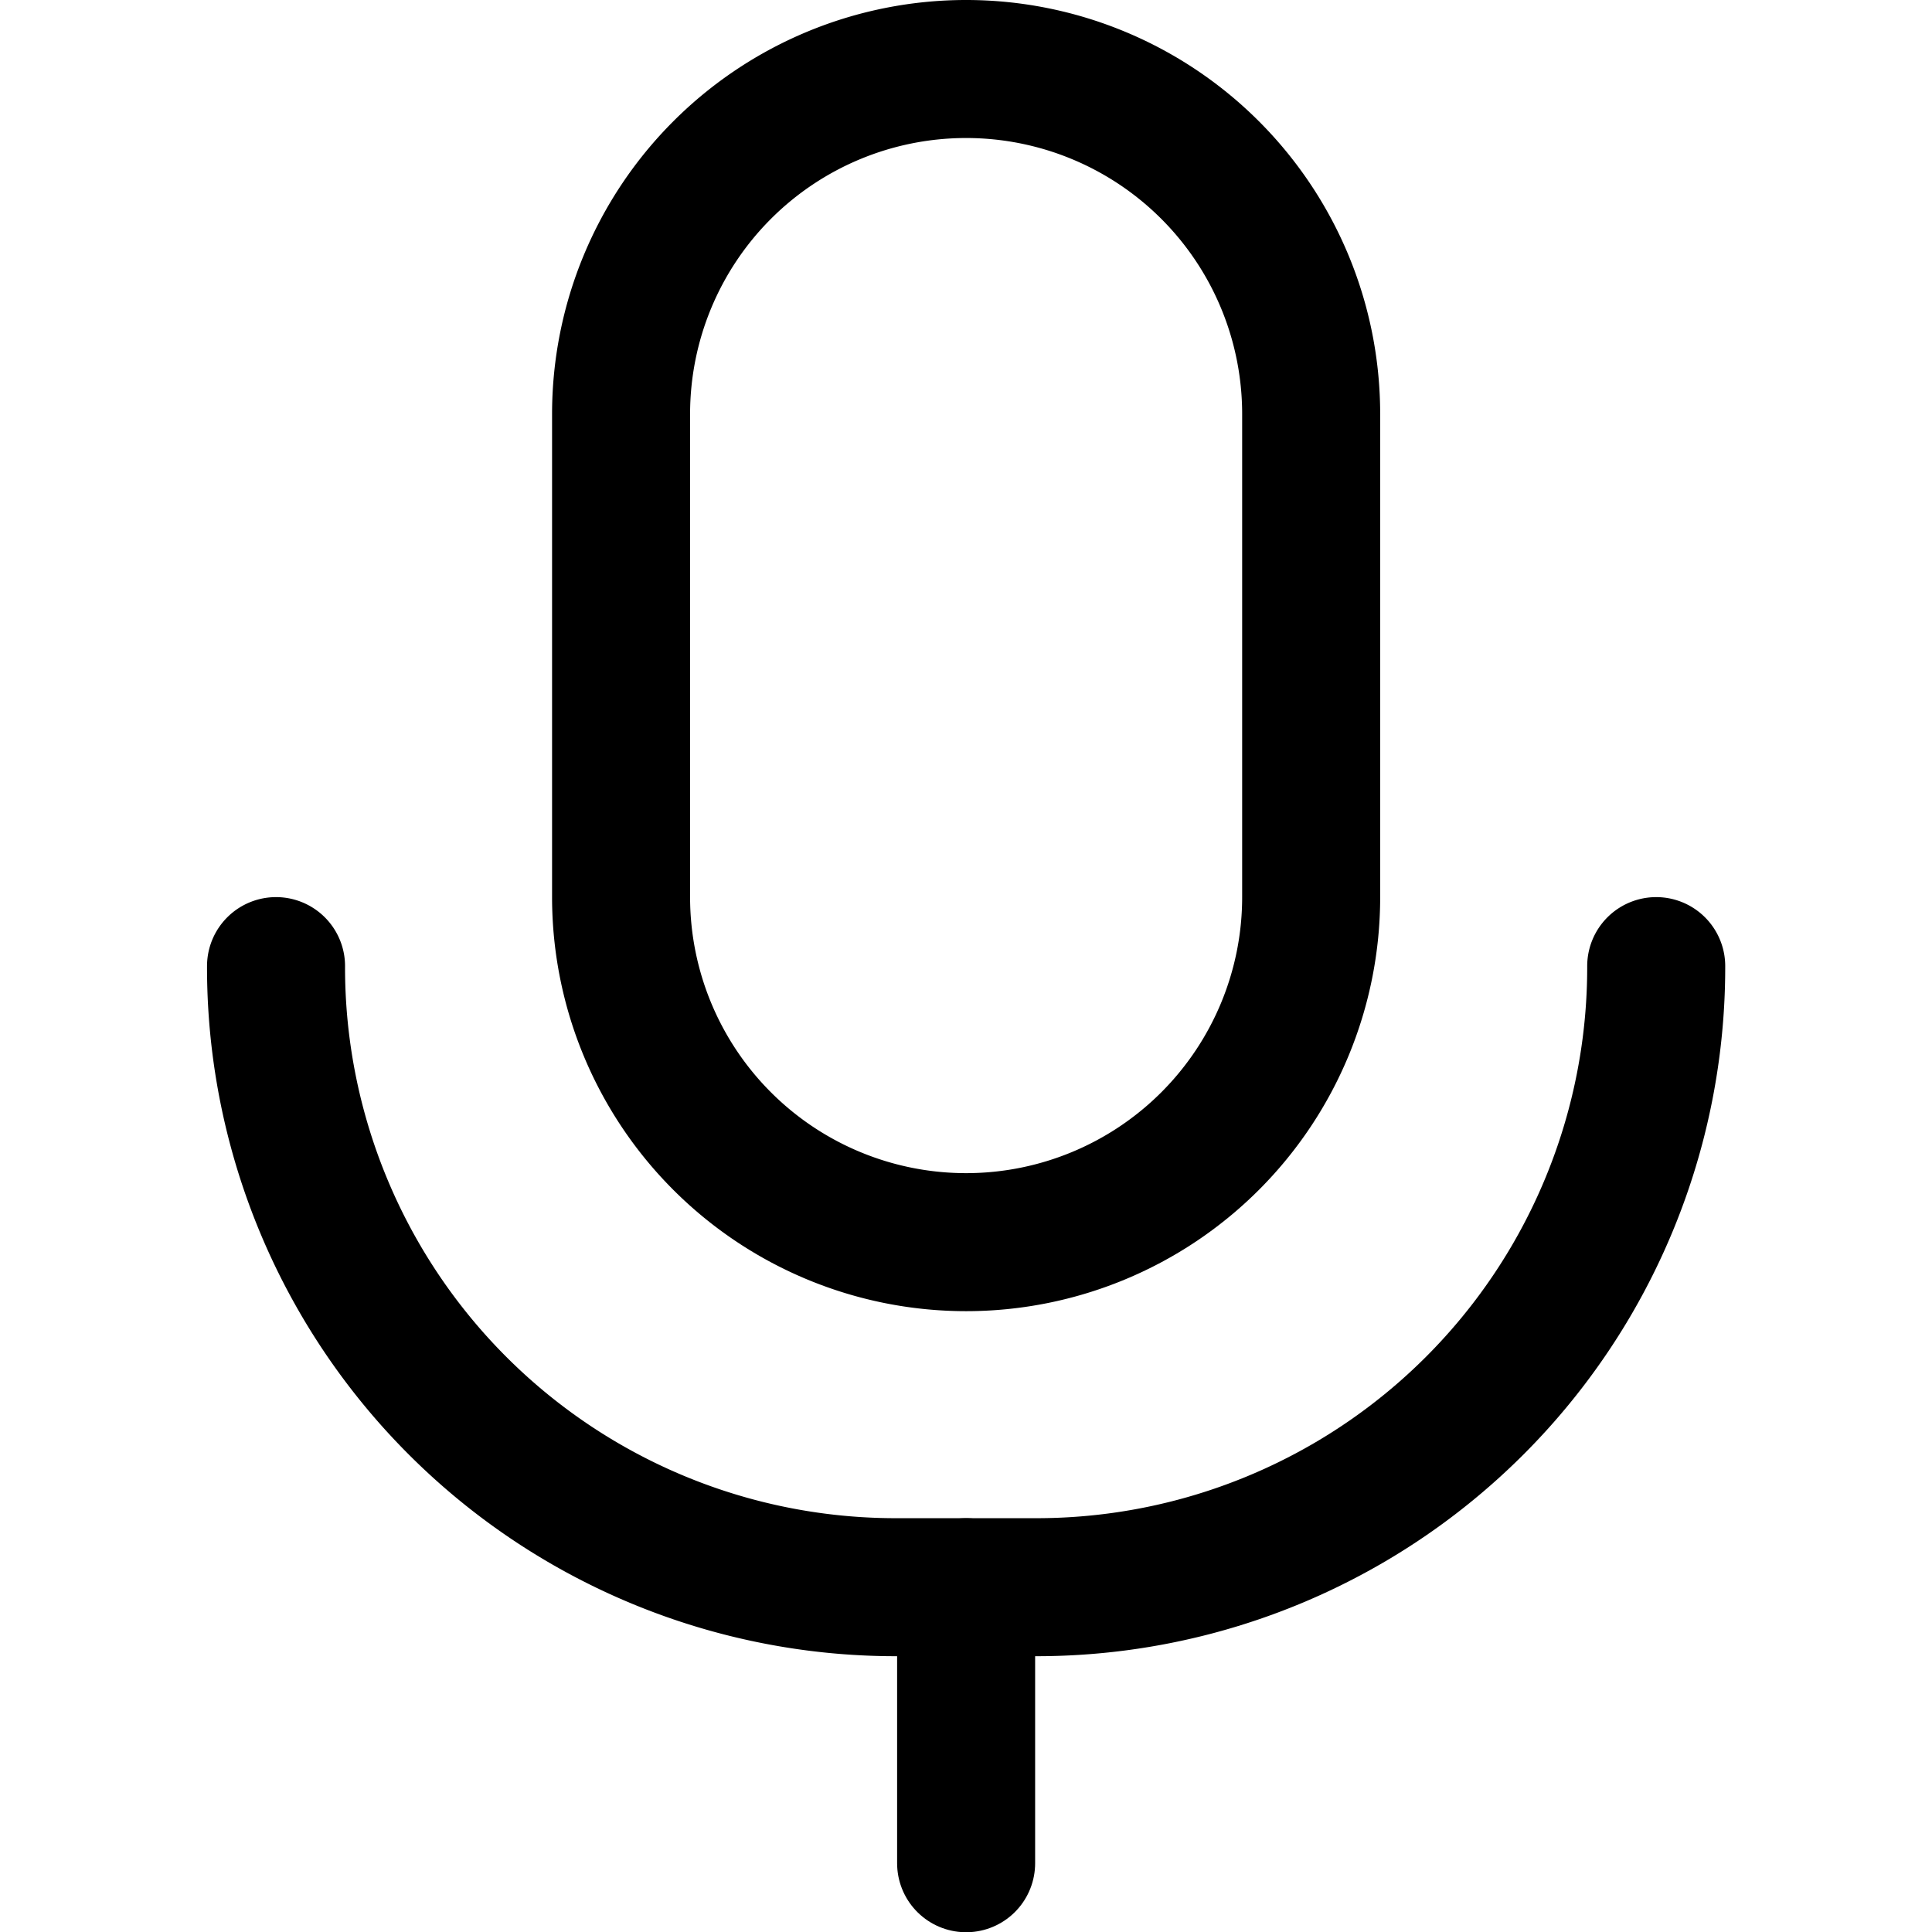
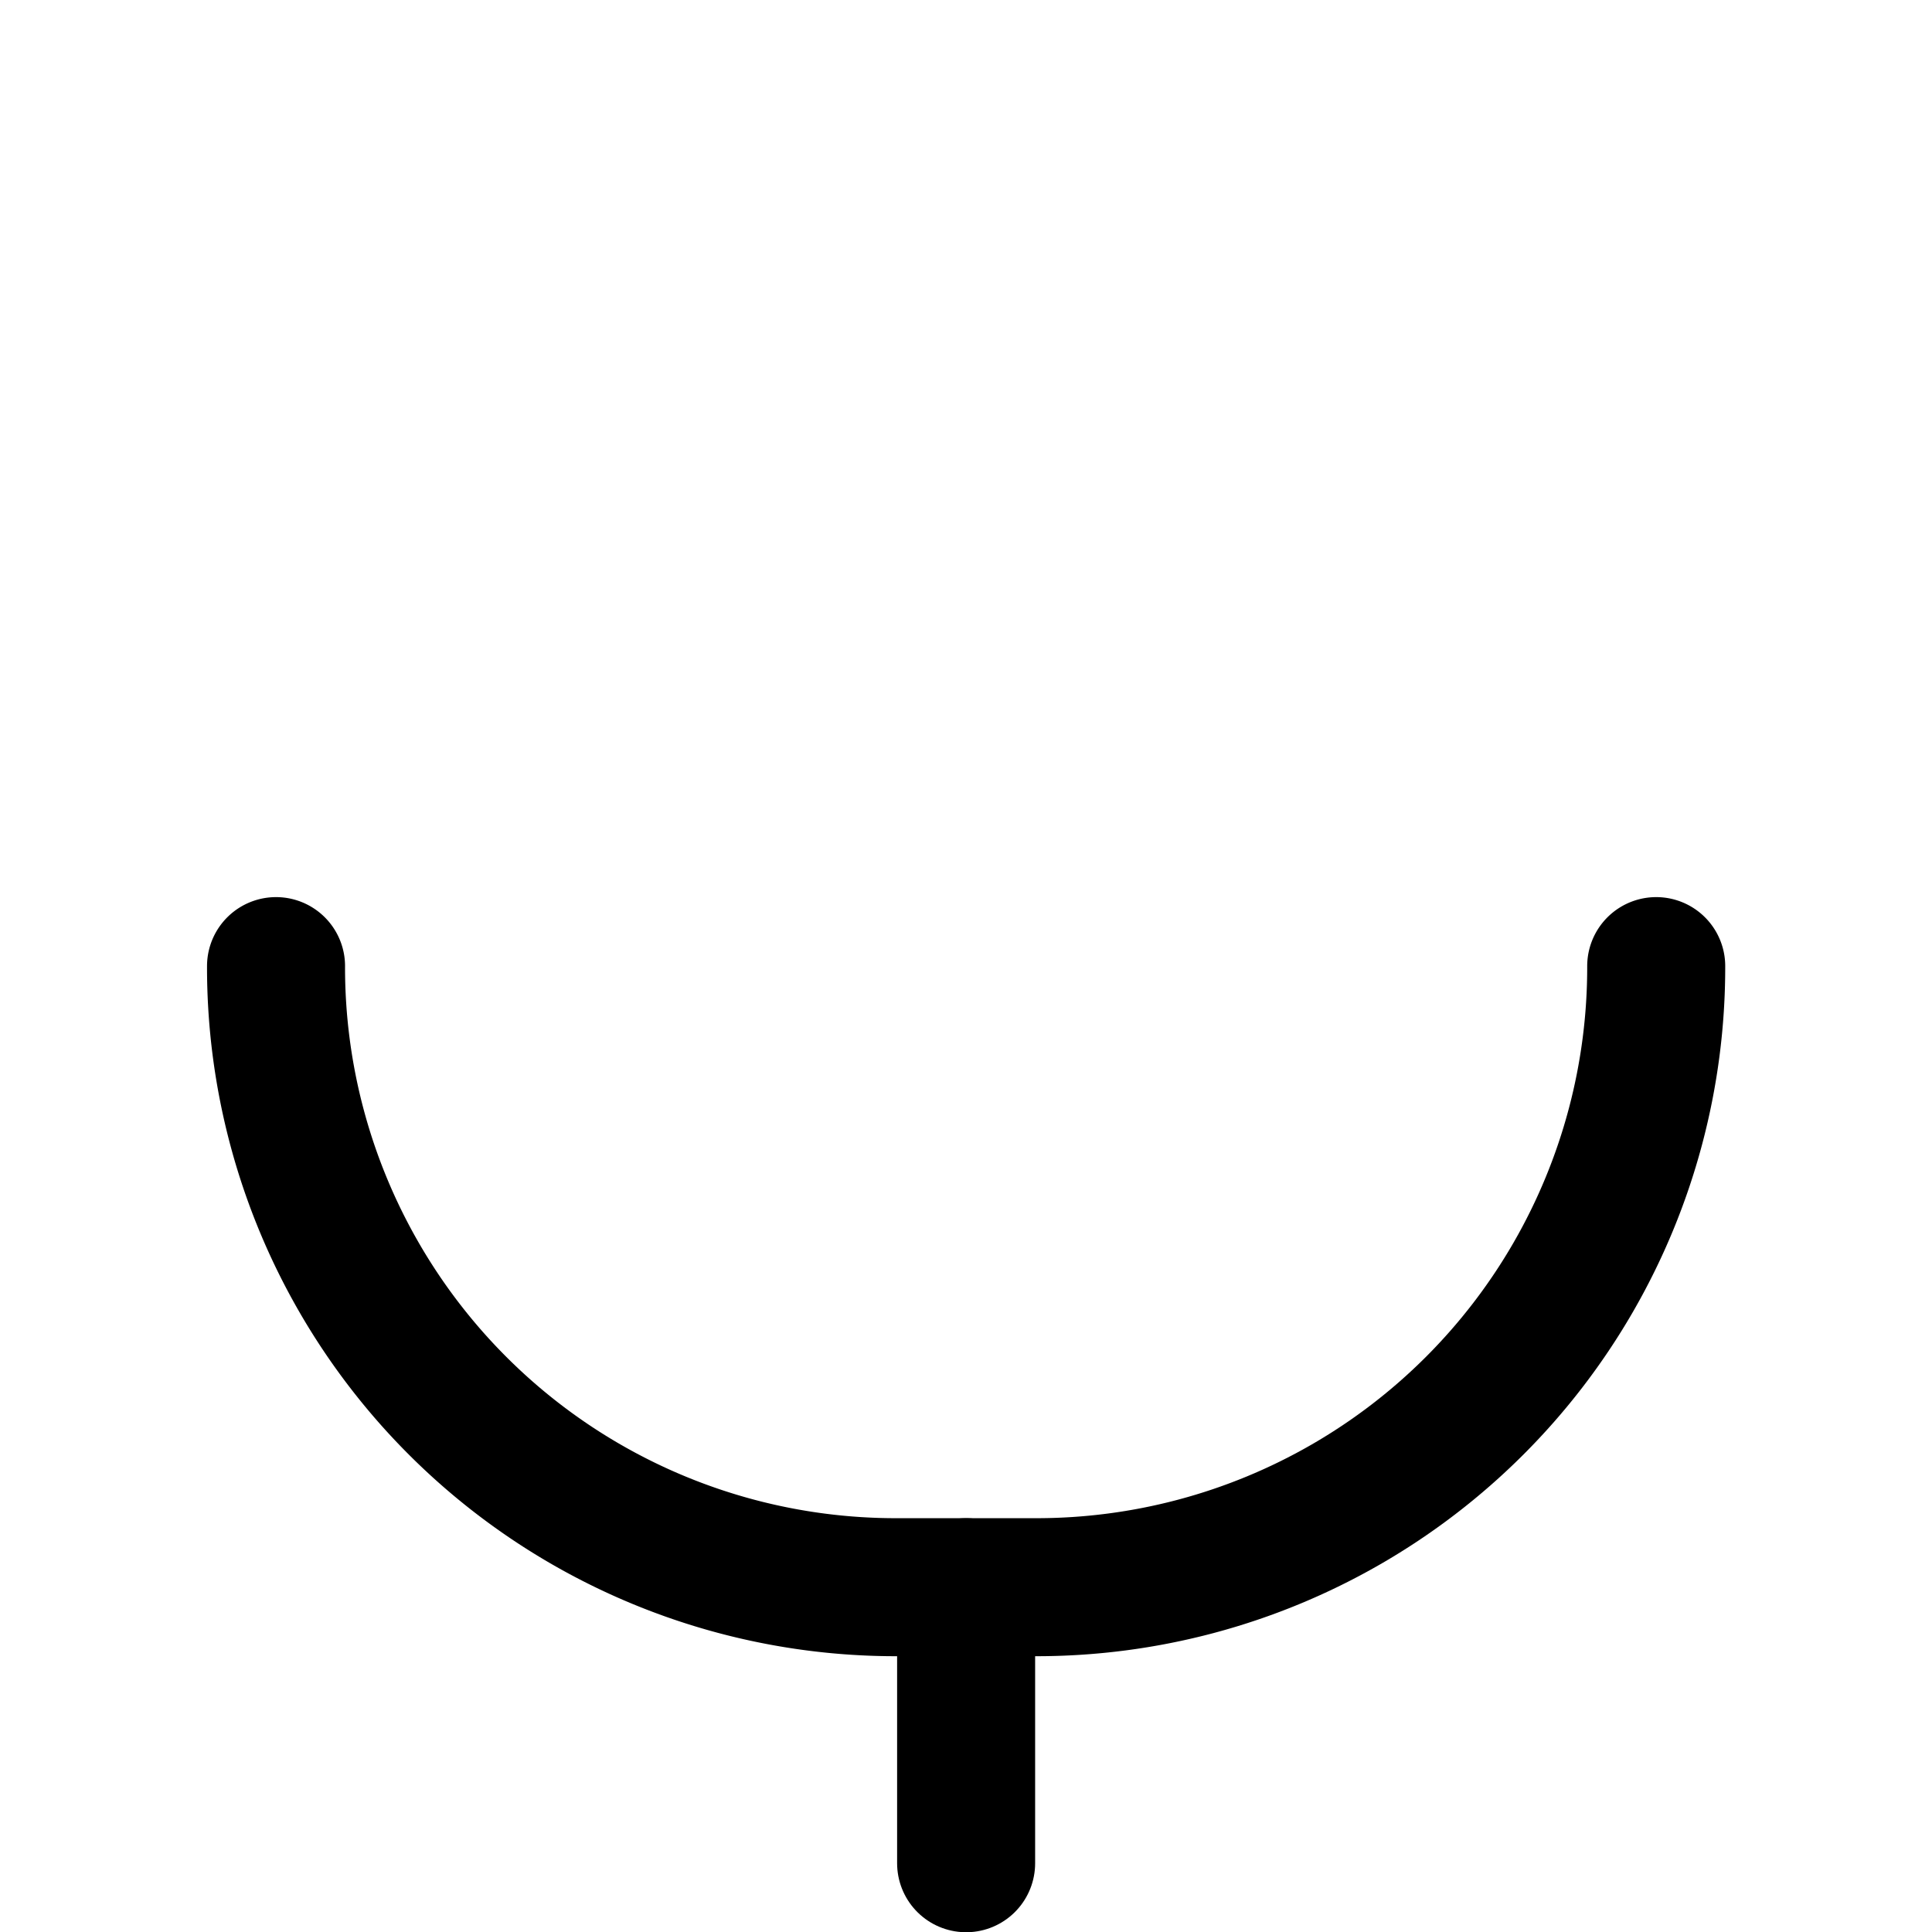
<svg xmlns="http://www.w3.org/2000/svg" viewBox="0 0 48 48">
  <g transform="matrix(3.429,0,0,3.429,0,0)">
    <g>
-       <path d="M9.5,6.5a2.5,2.5,0,0,1-5,0V3a2.5,2.5,0,0,1,5,0Z" style="fill: none;stroke: #000000;stroke-linecap: round;stroke-linejoin: round" />
-       <path d="M12,7h0a4.49,4.49,0,0,1-4.5,4.5h-1A4.49,4.49,0,0,1,2,7H2" style="fill: none;stroke: #000000;stroke-linecap: round;stroke-linejoin: round" />
+       <path d="M12,7h0a4.49,4.49,0,0,1-4.5,4.5h-1A4.49,4.49,0,0,1,2,7" style="fill: none;stroke: #000000;stroke-linecap: round;stroke-linejoin: round" />
      <line x1="7" y1="11.5" x2="7" y2="13.5" style="fill: none;stroke: #000000;stroke-linecap: round;stroke-linejoin: round" />
    </g>
  </g>
</svg>